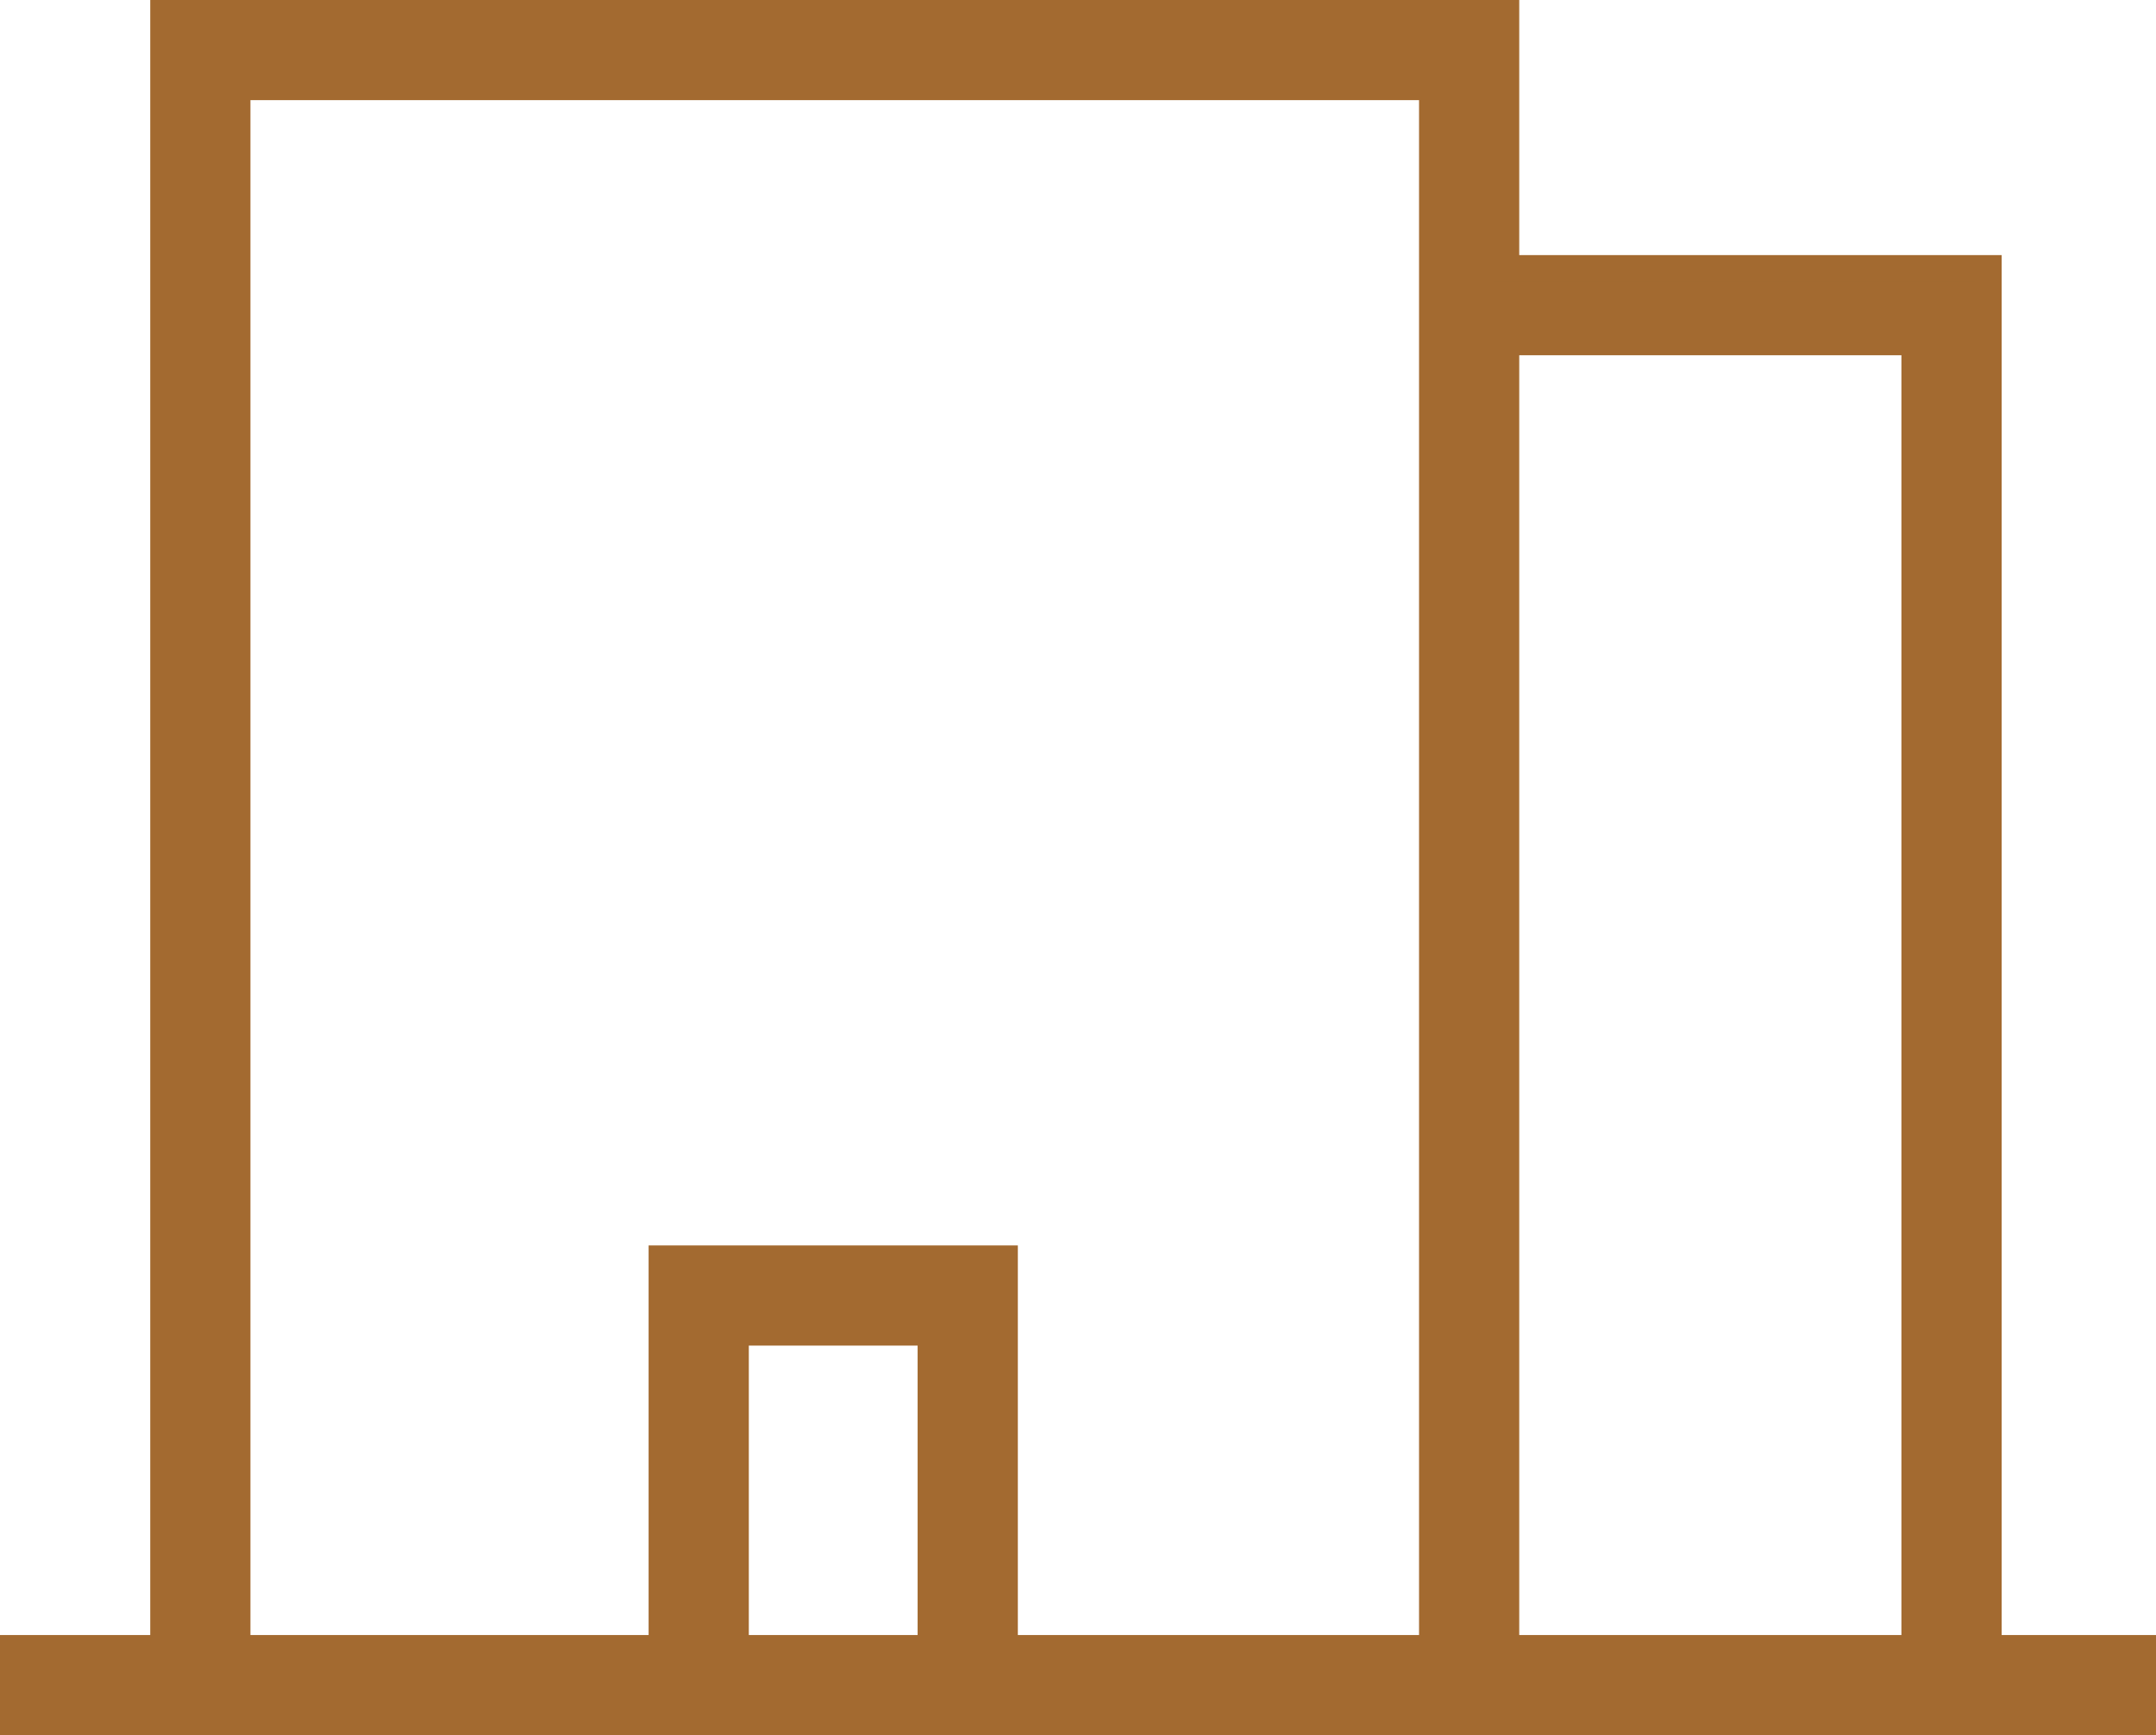
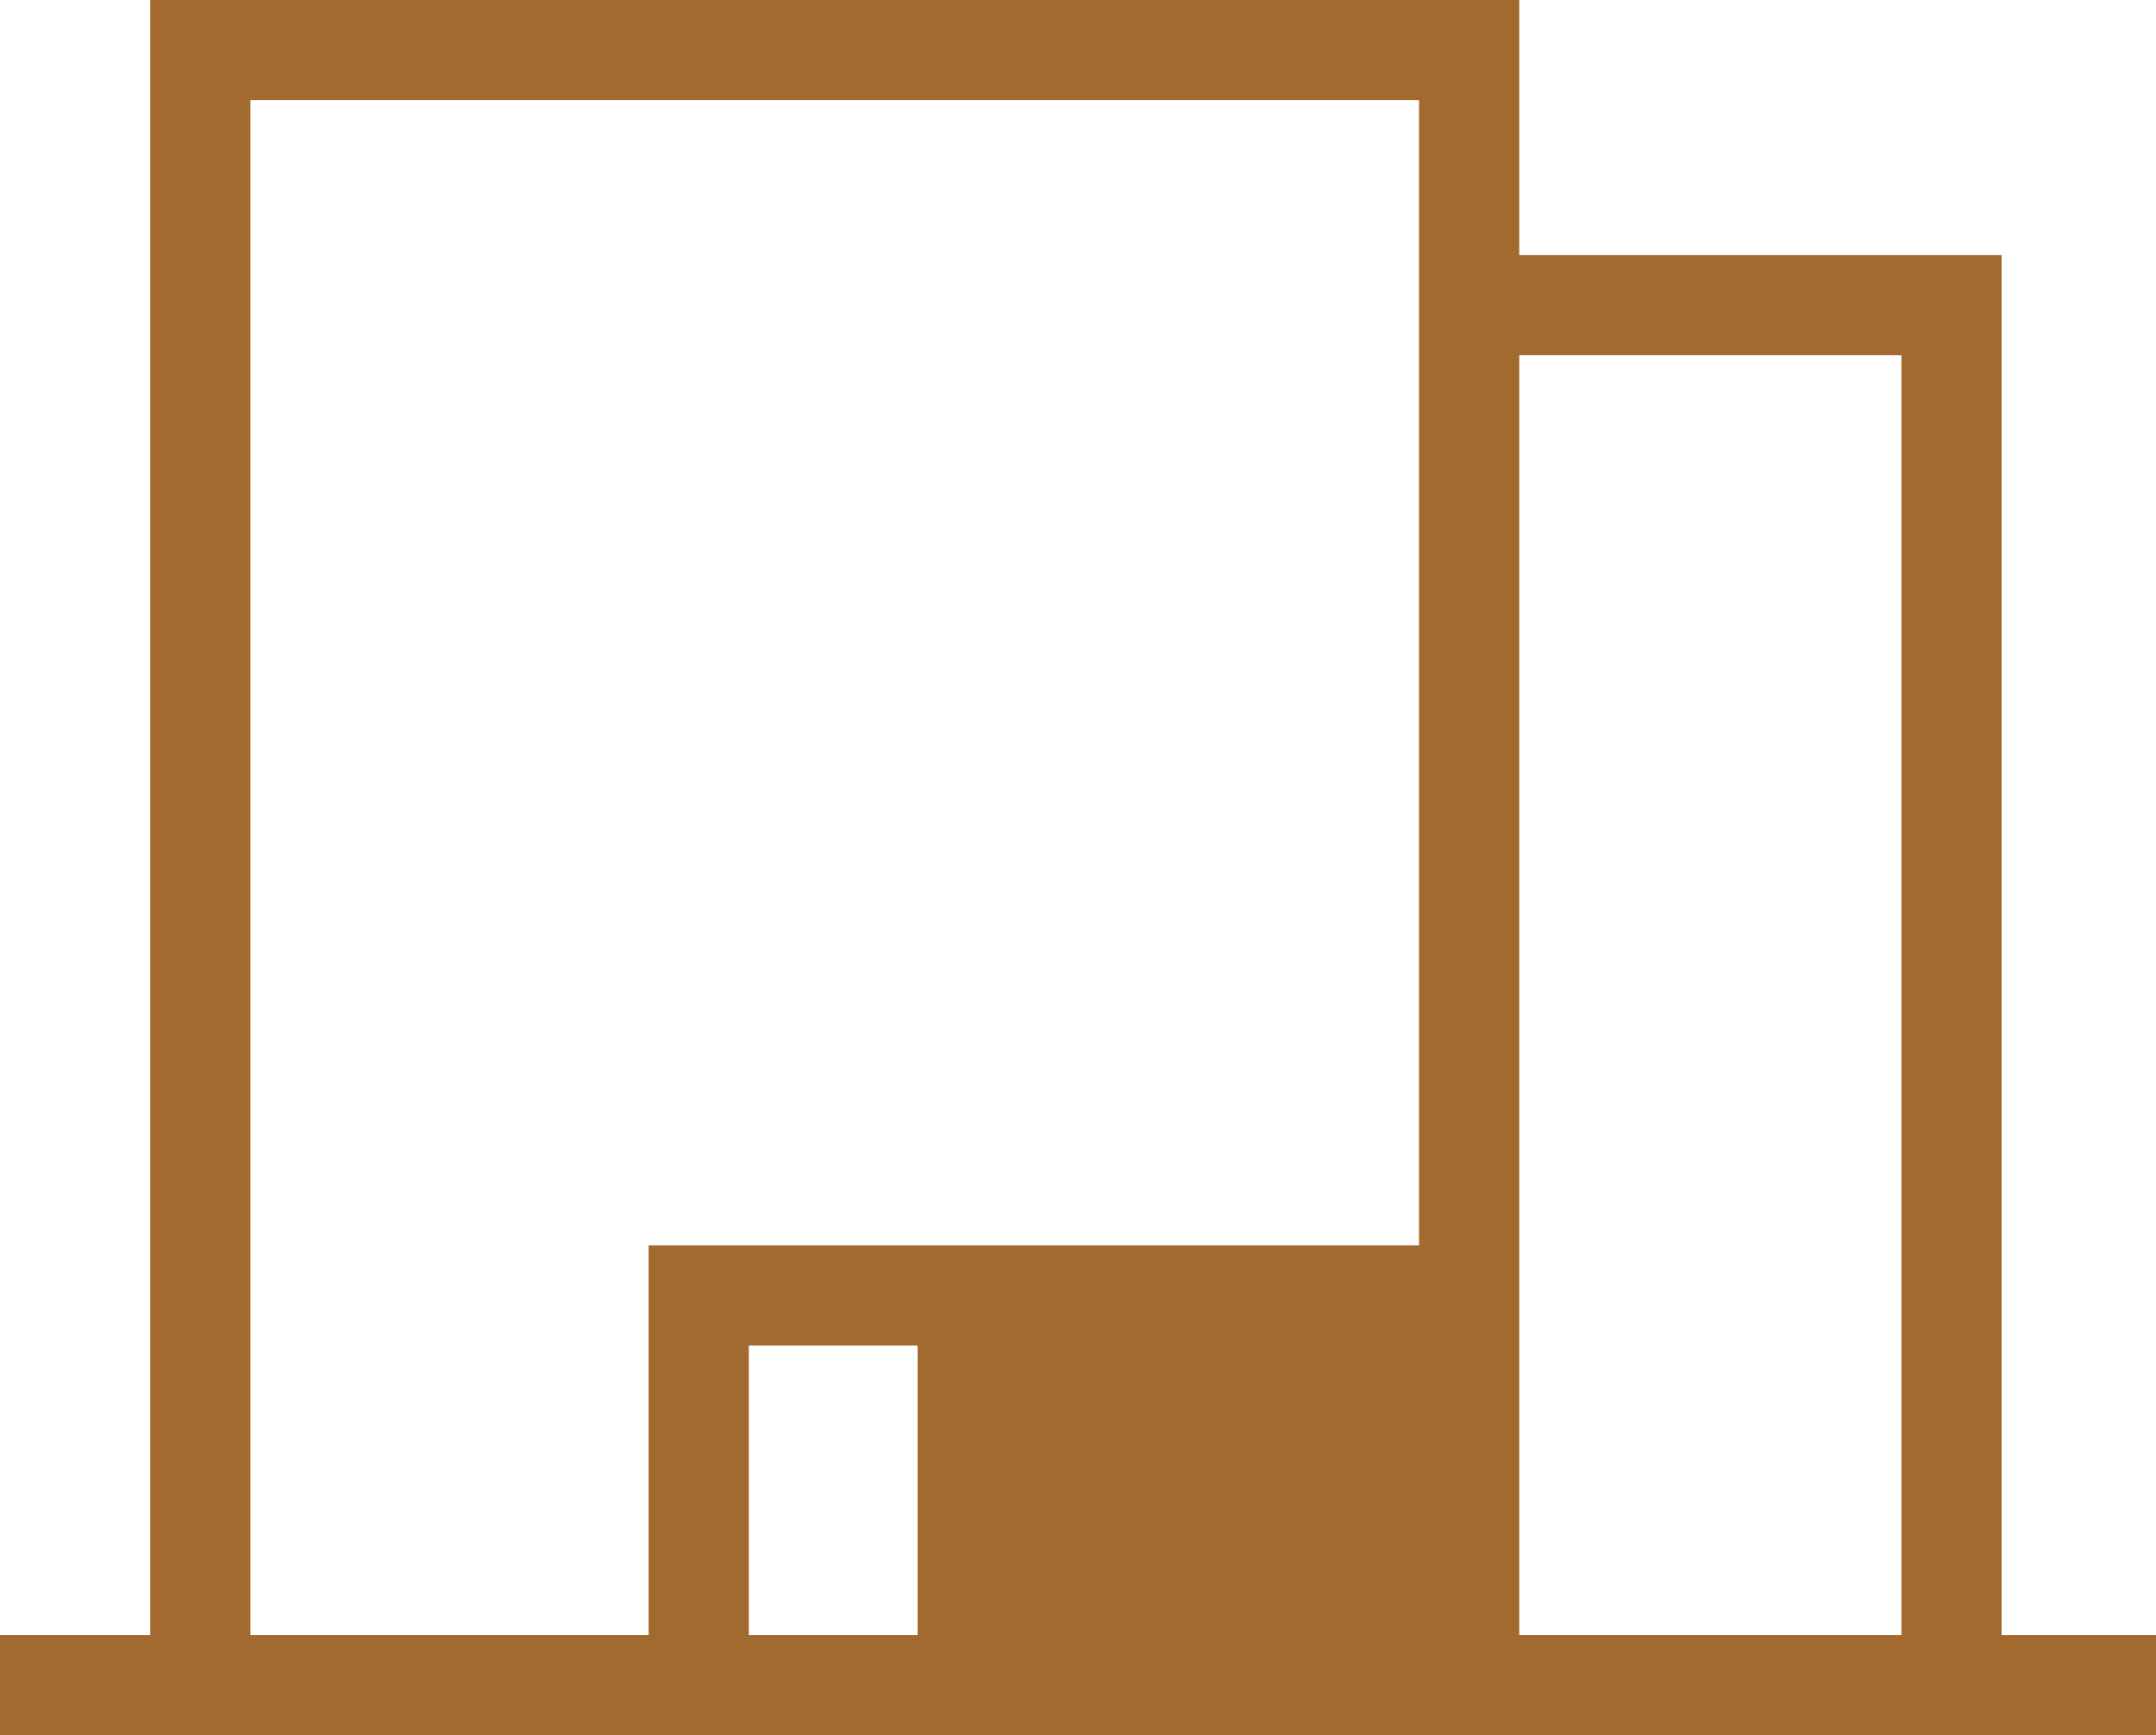
<svg xmlns="http://www.w3.org/2000/svg" width="82" height="66" viewBox="0 0 82 66" fill="none">
-   <path d="M57.282 0.5V10.203H75.629V62.691H81.5V65.5H0.5V62.691H6.214V0.5H57.282ZM57.282 62.691H72.817V13.012H57.282V62.691ZM9.025 62.691H25.169V47.872H38.212V62.691H54.471V3.309H9.025V62.691ZM27.98 62.691H35.4V50.682H27.98V62.691Z" fill="#A36A30" stroke="#A36A30" stroke-miterlimit="10" />
+   <path d="M57.282 0.5V10.203H75.629V62.691H81.5V65.5H0.5V62.691H6.214V0.5H57.282ZM57.282 62.691H72.817V13.012H57.282V62.691ZM9.025 62.691H25.169V47.872H38.212H54.471V3.309H9.025V62.691ZM27.98 62.691H35.4V50.682H27.98V62.691Z" fill="#A36A30" stroke="#A36A30" stroke-miterlimit="10" />
</svg>